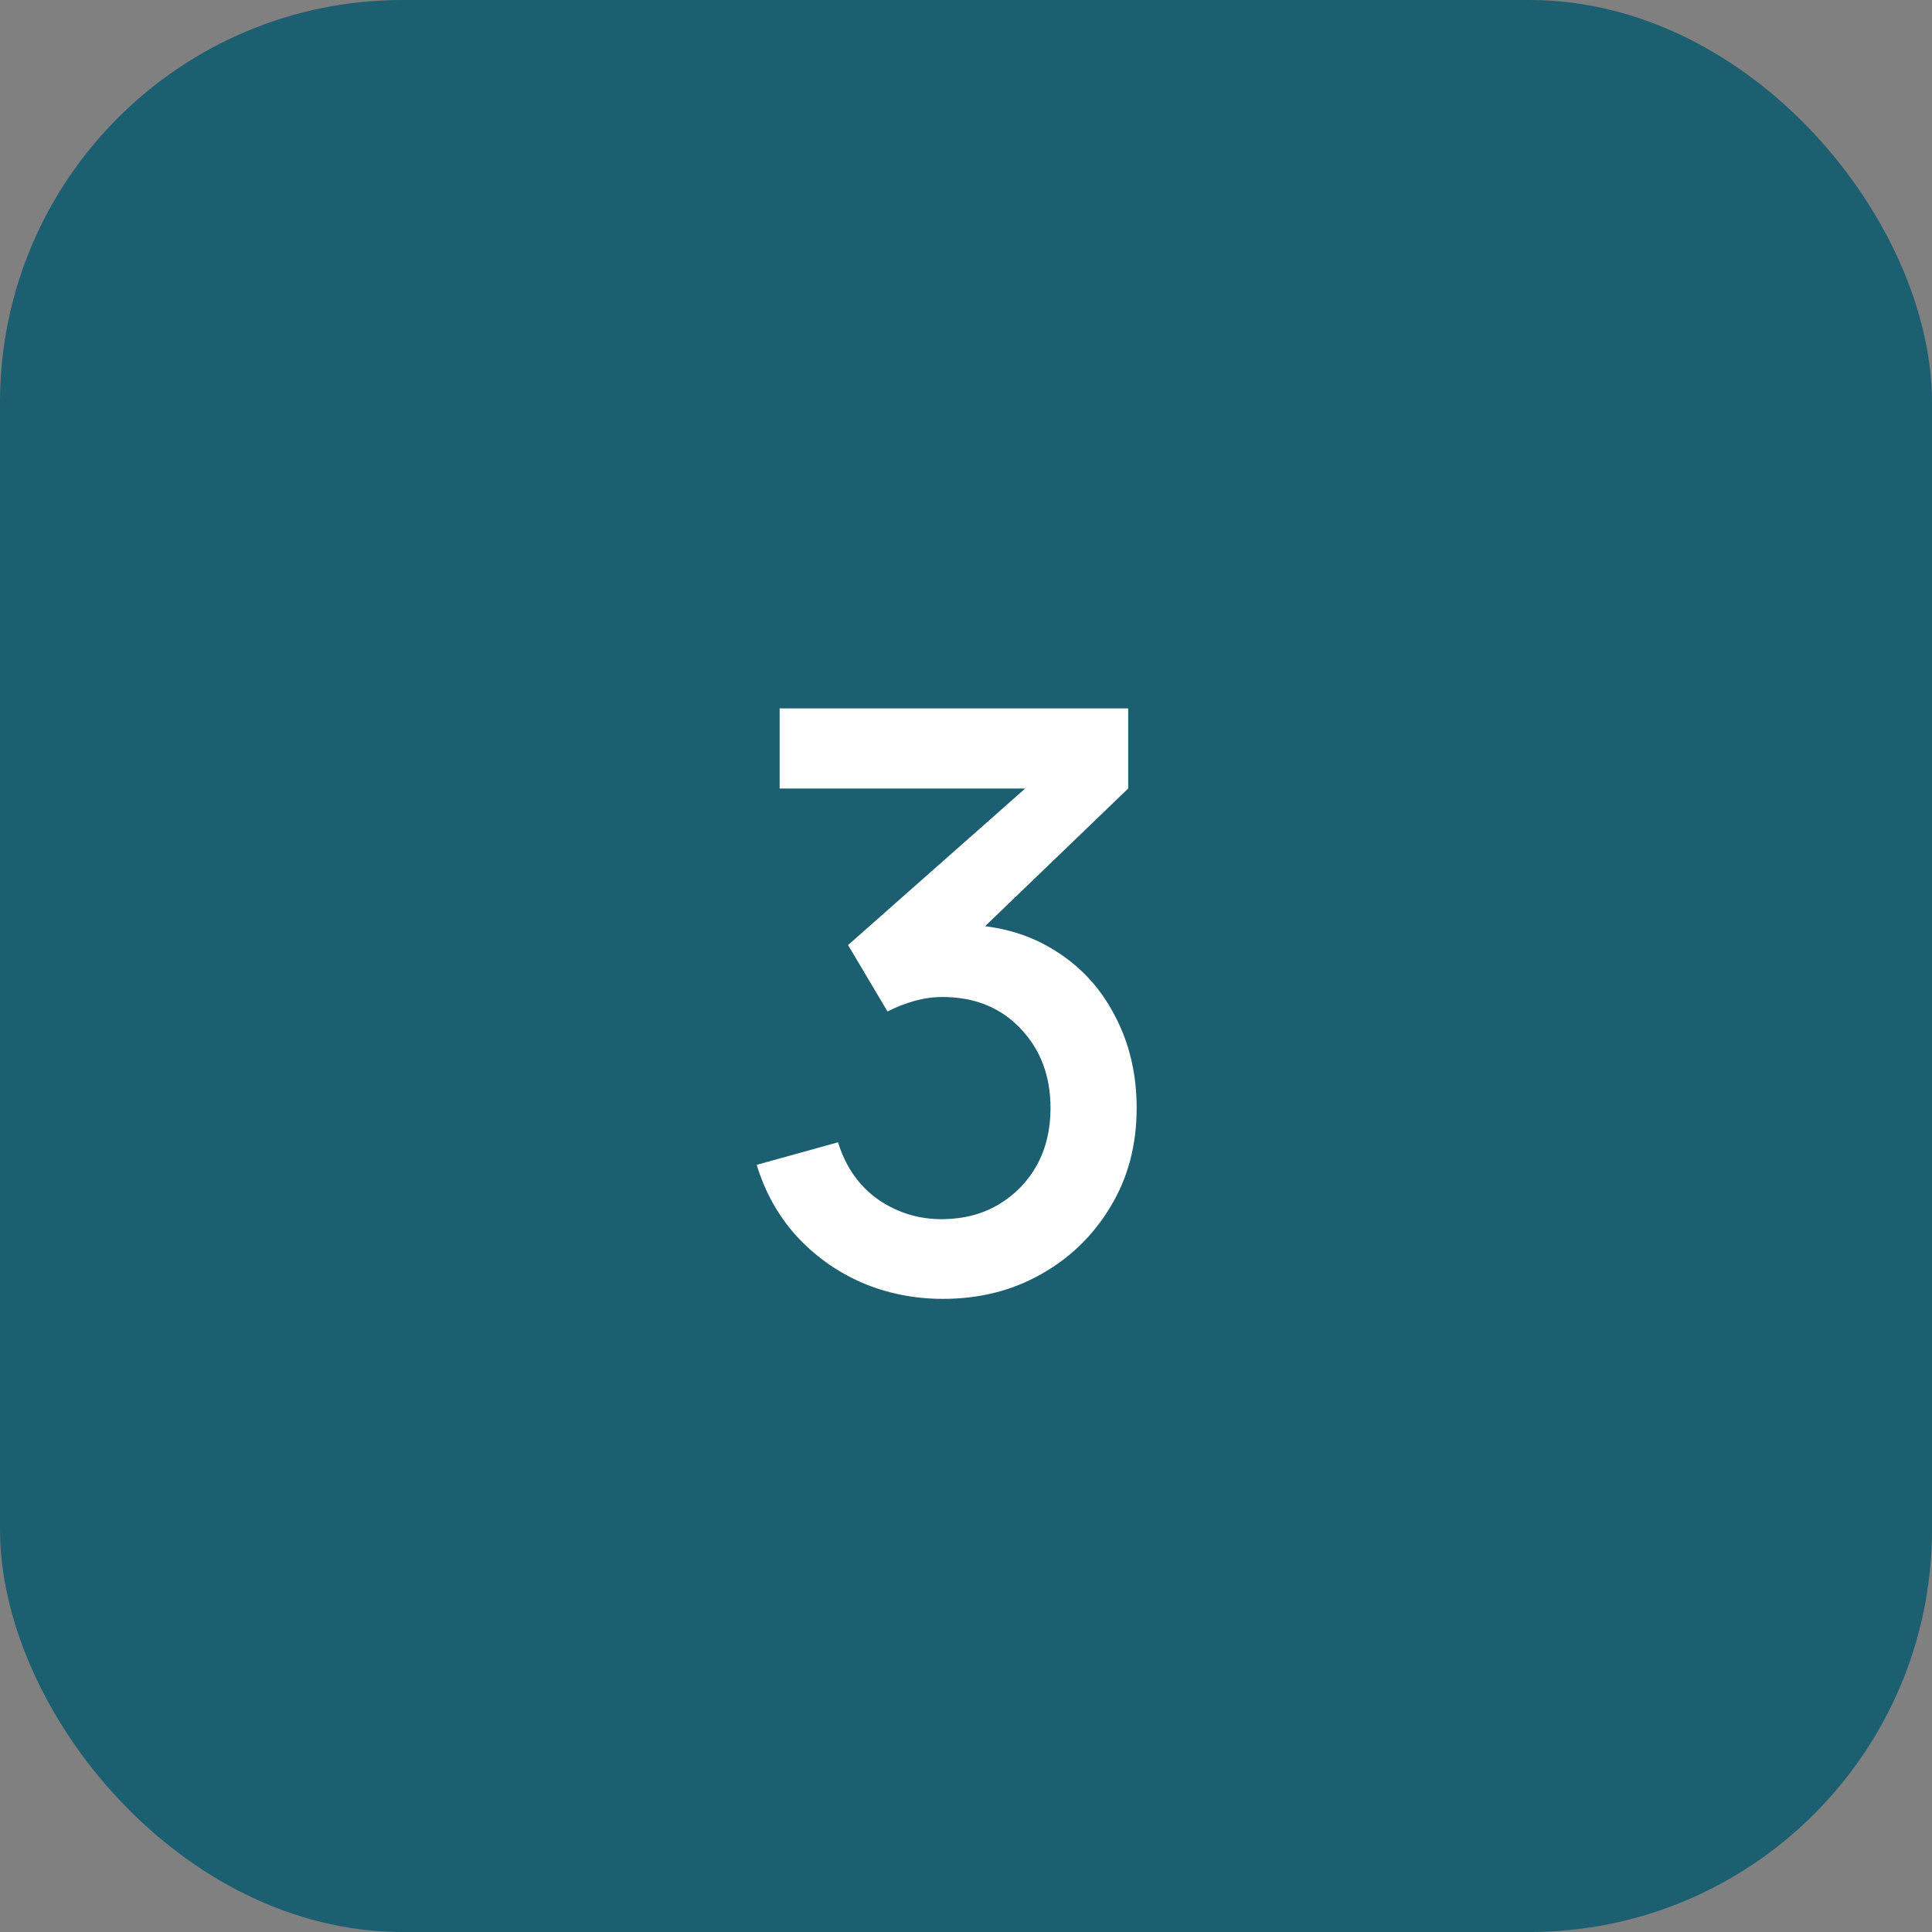
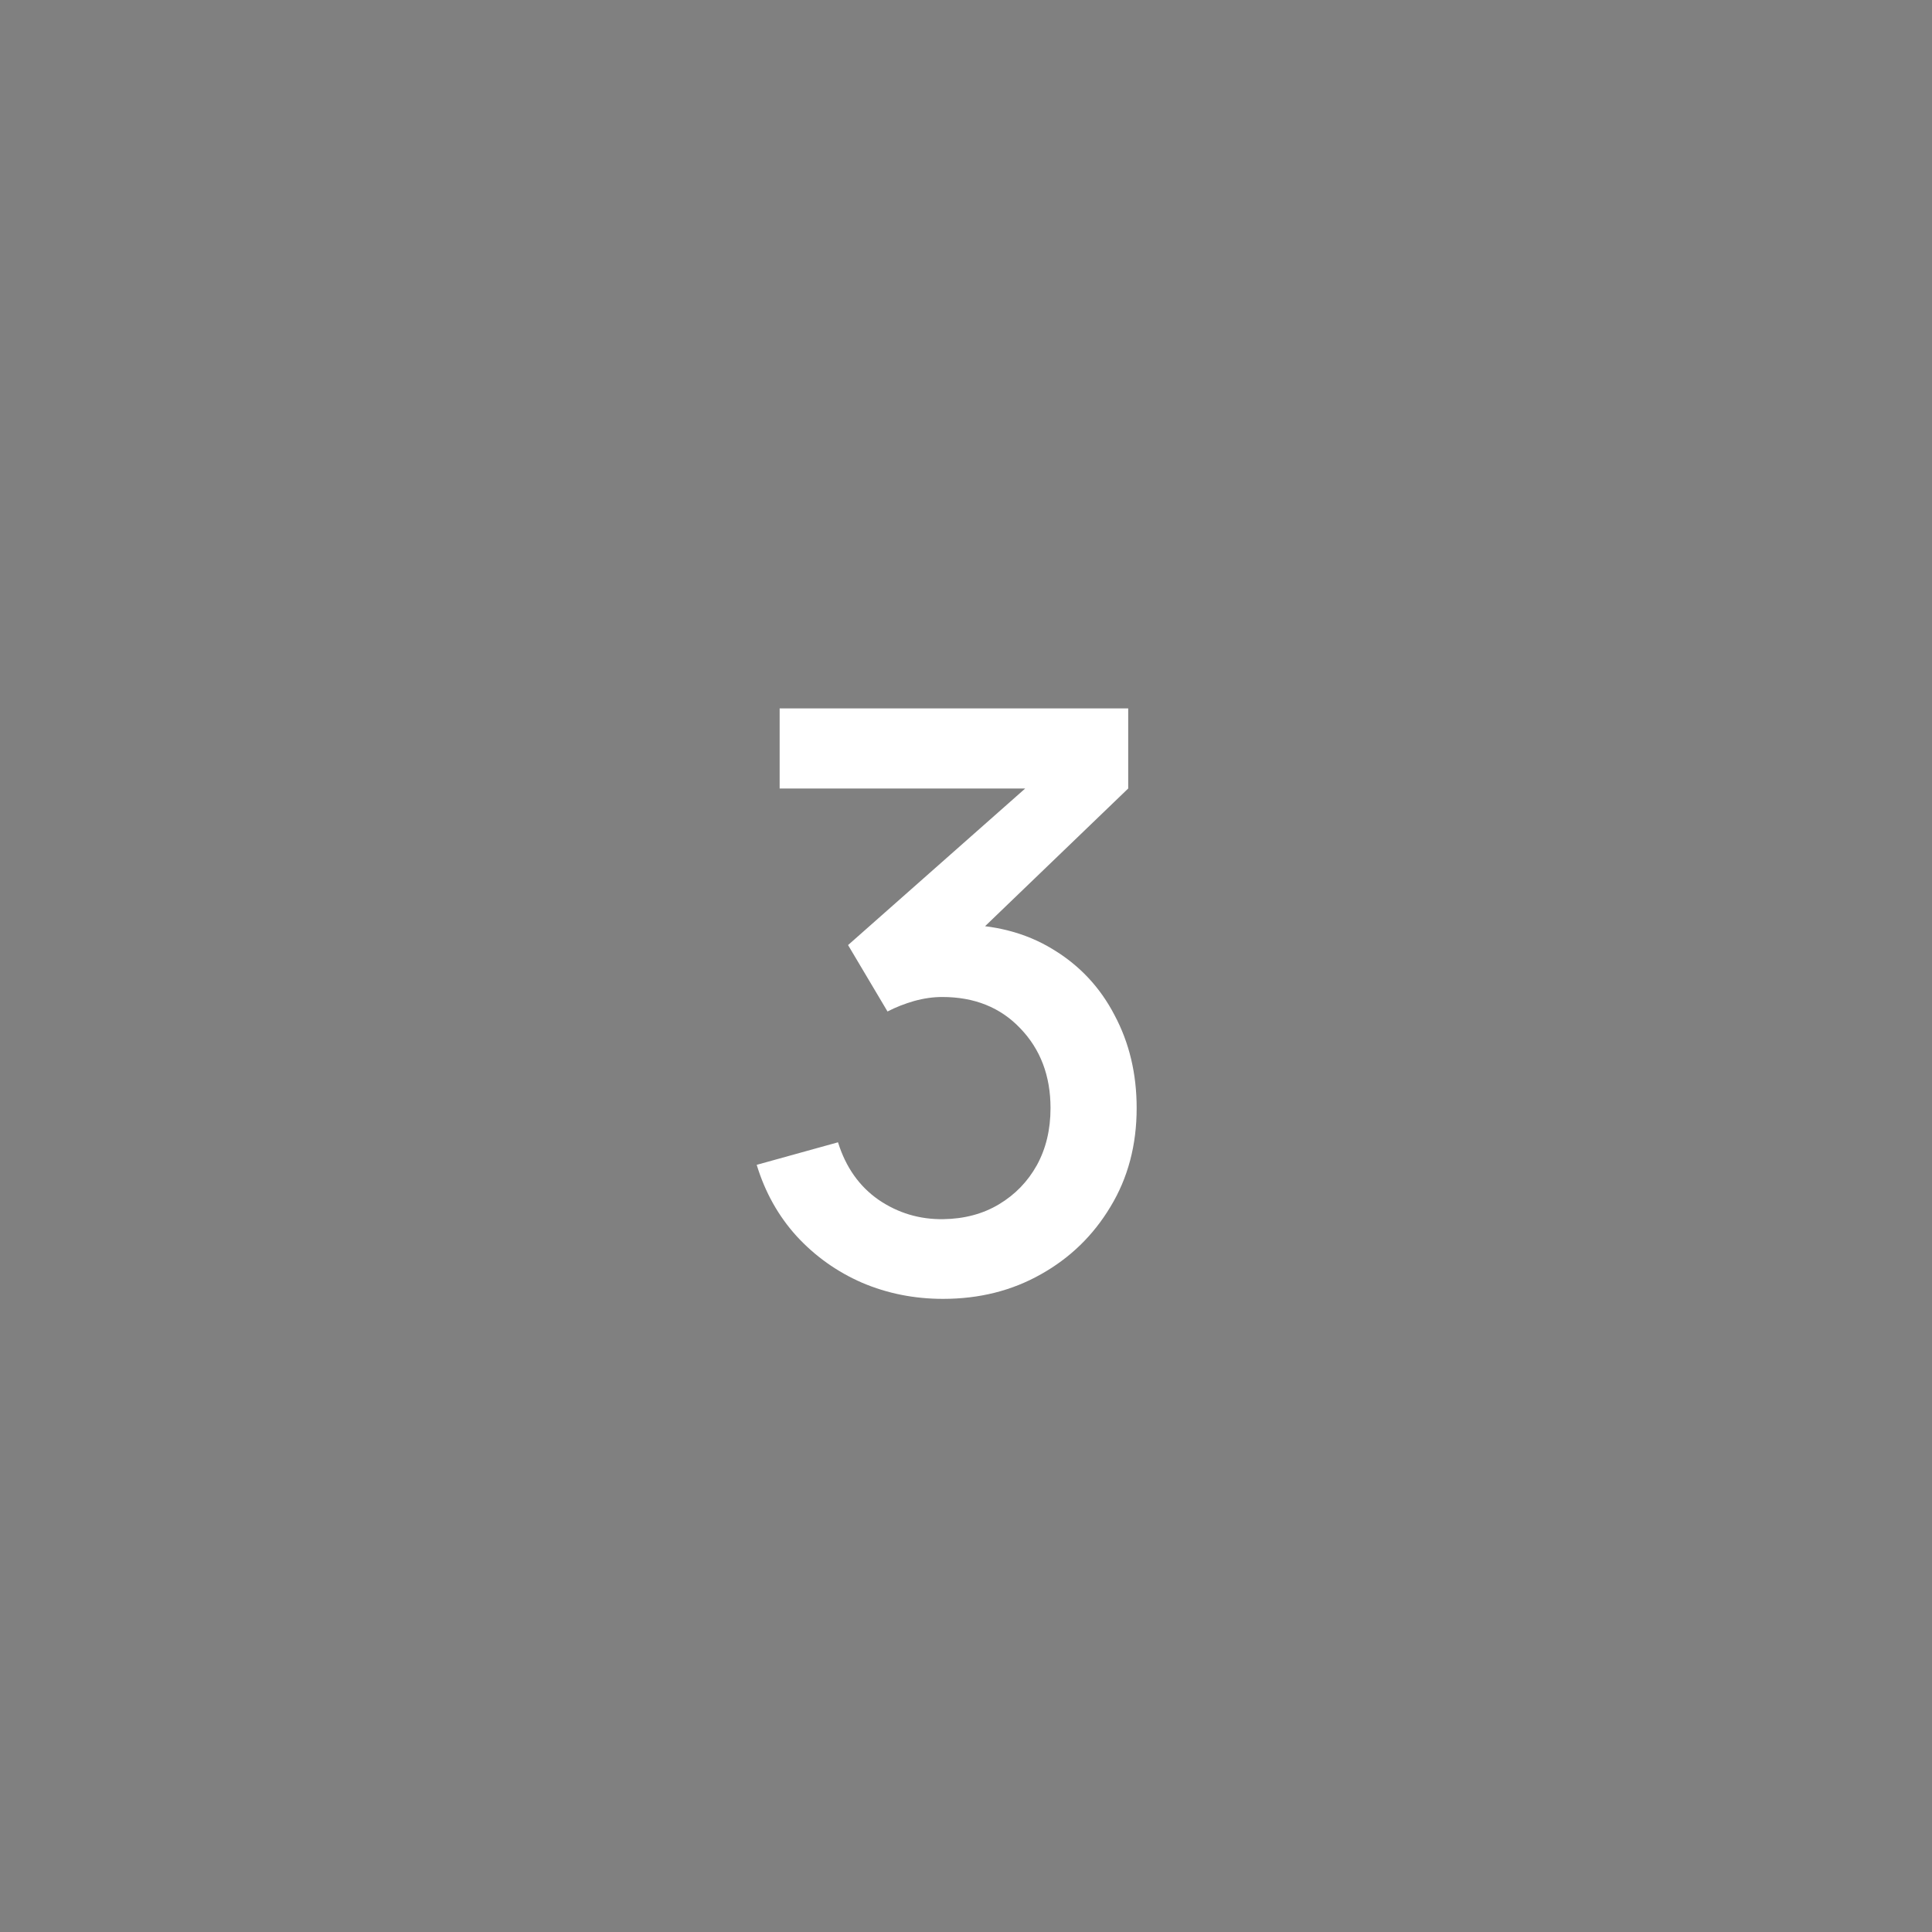
<svg xmlns="http://www.w3.org/2000/svg" width="48" height="48" viewBox="0 0 48 48" fill="none">
  <rect x="0" y="0" width="48" height="48" fill="#808080" stroke="none" />
-   <rect width="48" height="48" rx="10" fill="#1B5F70" />
  <path d="M23.43 32.27C22.717 32.27 22.047 32.137 21.42 31.87C20.793 31.597 20.25 31.21 19.79 30.71C19.337 30.21 19.007 29.62 18.8 28.94L20.82 28.38C21.013 29 21.35 29.477 21.83 29.81C22.31 30.137 22.843 30.297 23.43 30.29C23.957 30.283 24.42 30.16 24.82 29.92C25.22 29.68 25.533 29.357 25.76 28.95C25.987 28.537 26.1 28.063 26.1 27.53C26.1 26.73 25.85 26.07 25.35 25.55C24.857 25.03 24.21 24.77 23.41 24.77C23.183 24.77 22.95 24.803 22.71 24.87C22.477 24.937 22.257 25.023 22.05 25.13L21.07 23.48L26.15 18.99L26.37 19.59H19.37V17.6H28.03V19.59L23.81 23.65L23.79 22.97C24.697 22.97 25.483 23.173 26.15 23.58C26.817 23.98 27.33 24.527 27.69 25.22C28.057 25.907 28.24 26.677 28.24 27.53C28.24 28.45 28.023 29.267 27.59 29.98C27.163 30.693 26.587 31.253 25.86 31.66C25.14 32.067 24.33 32.27 23.43 32.27Z" fill="white" />
</svg>